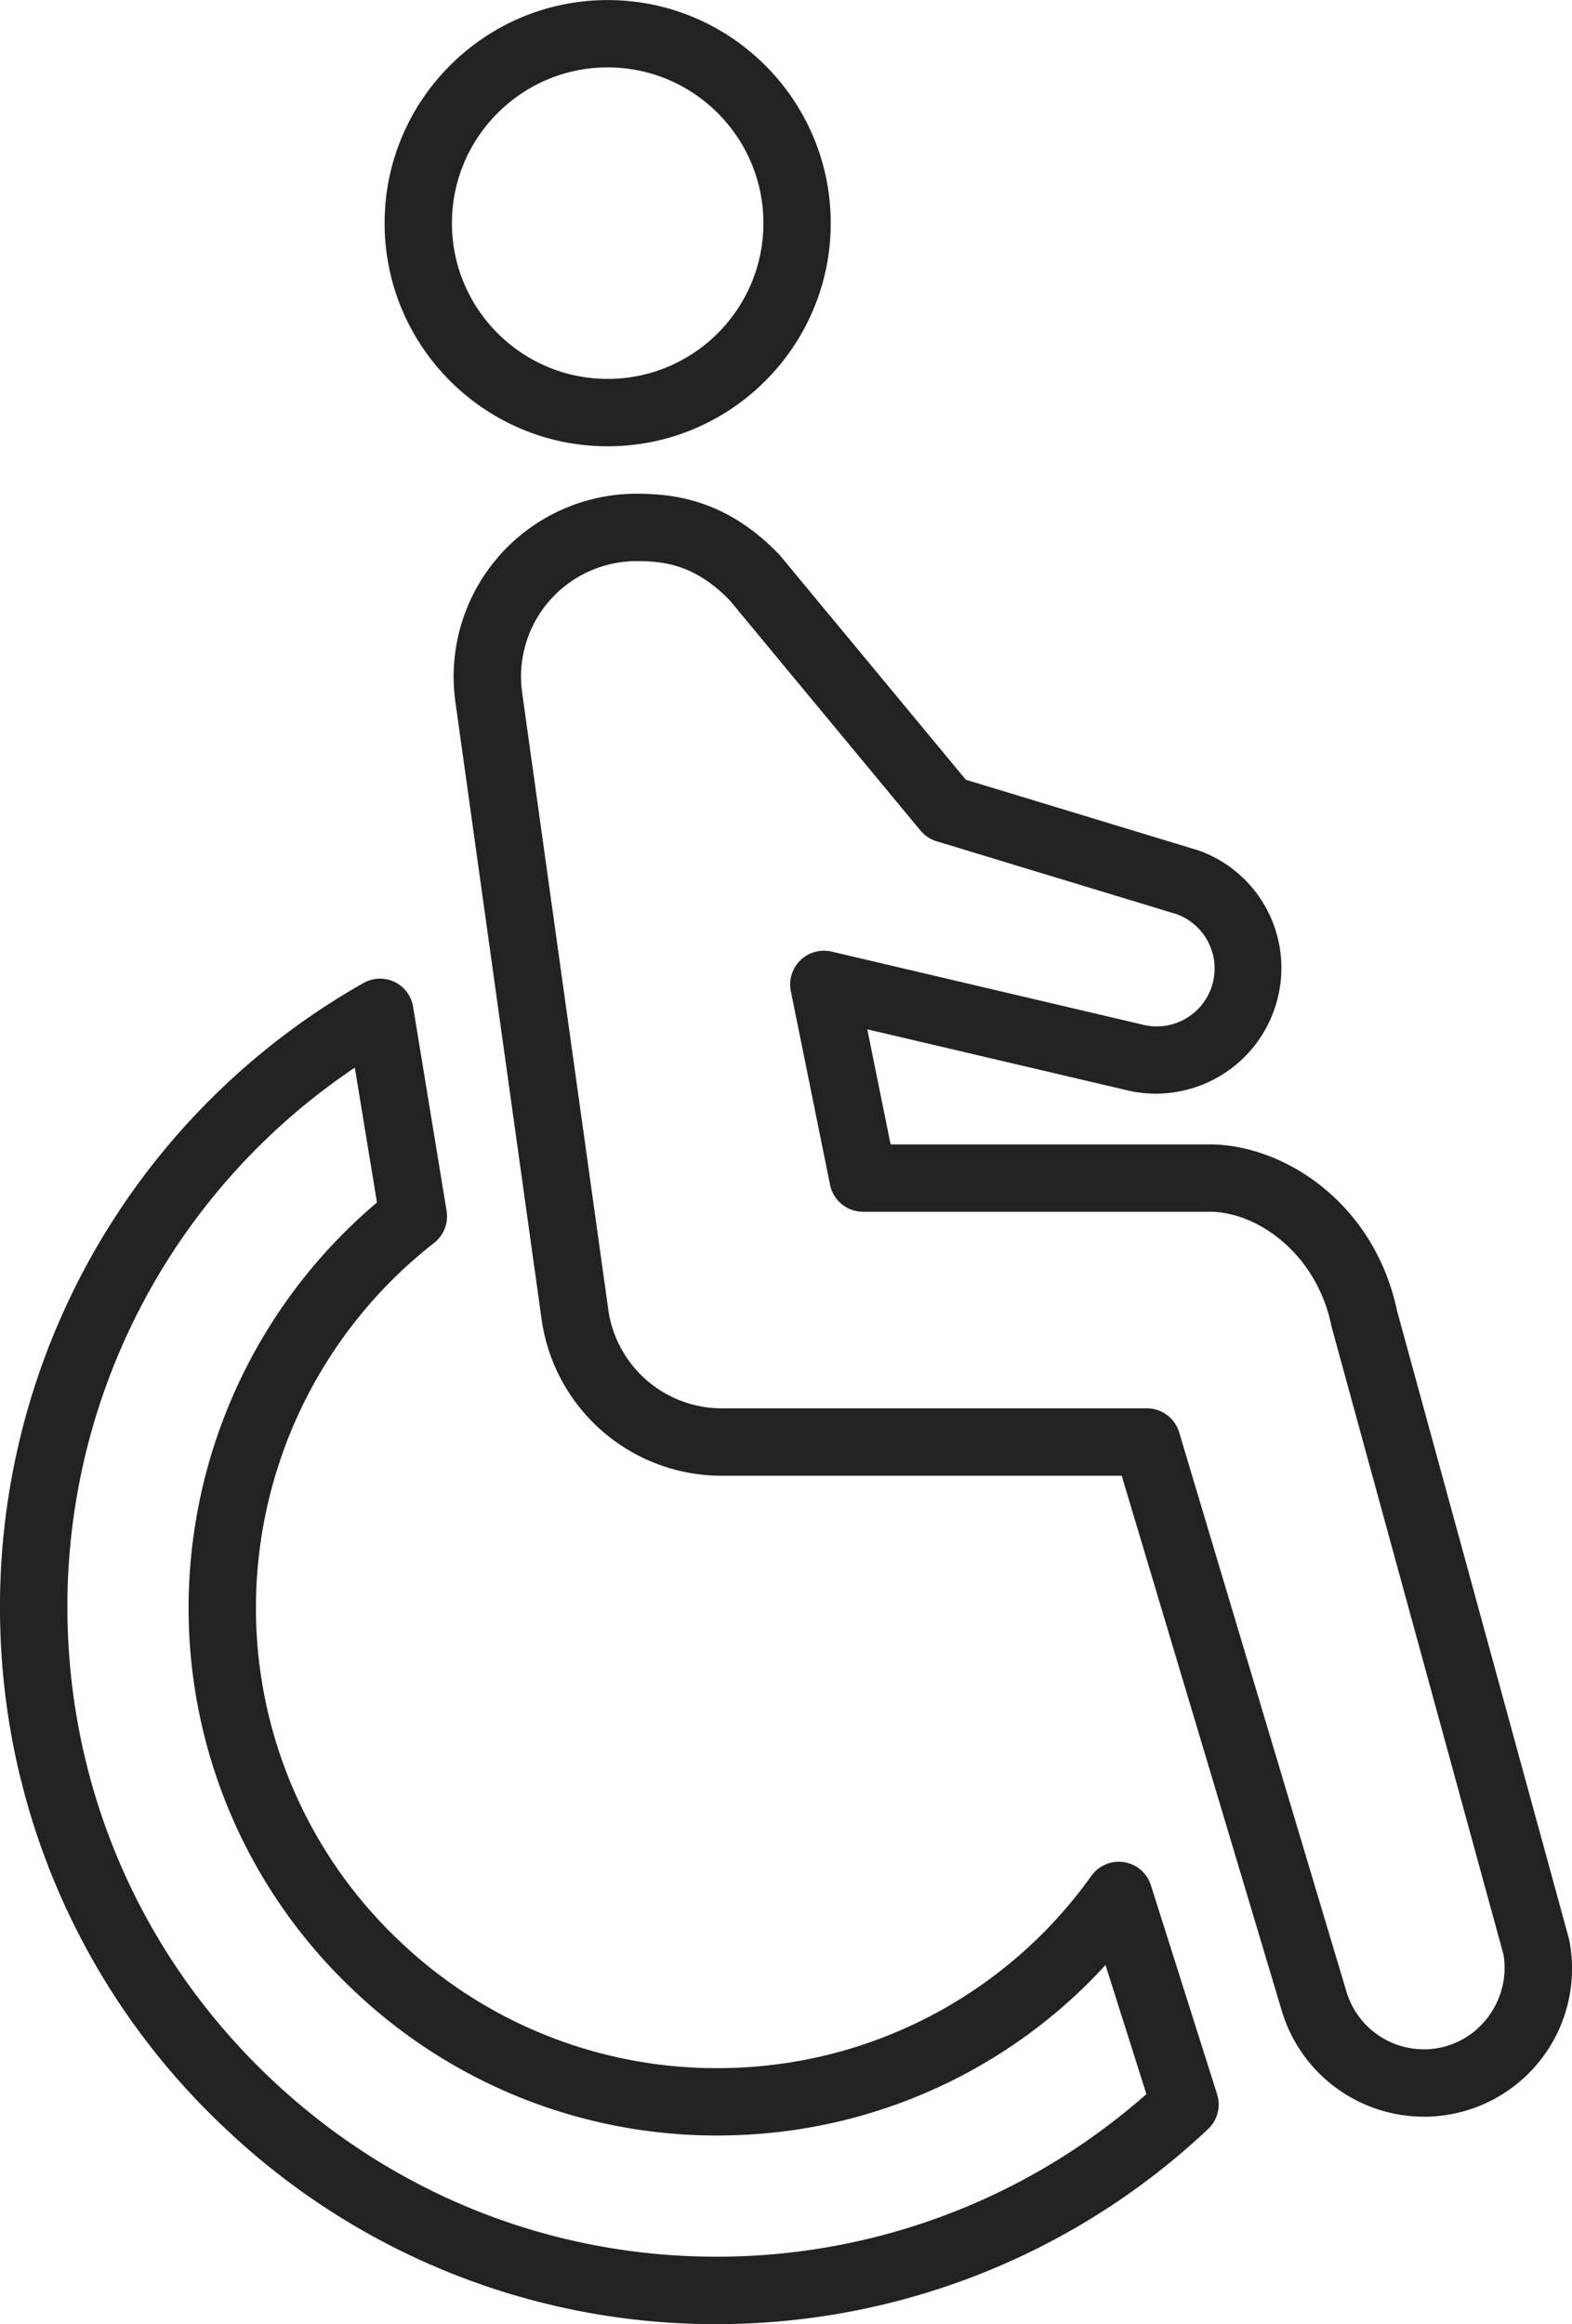
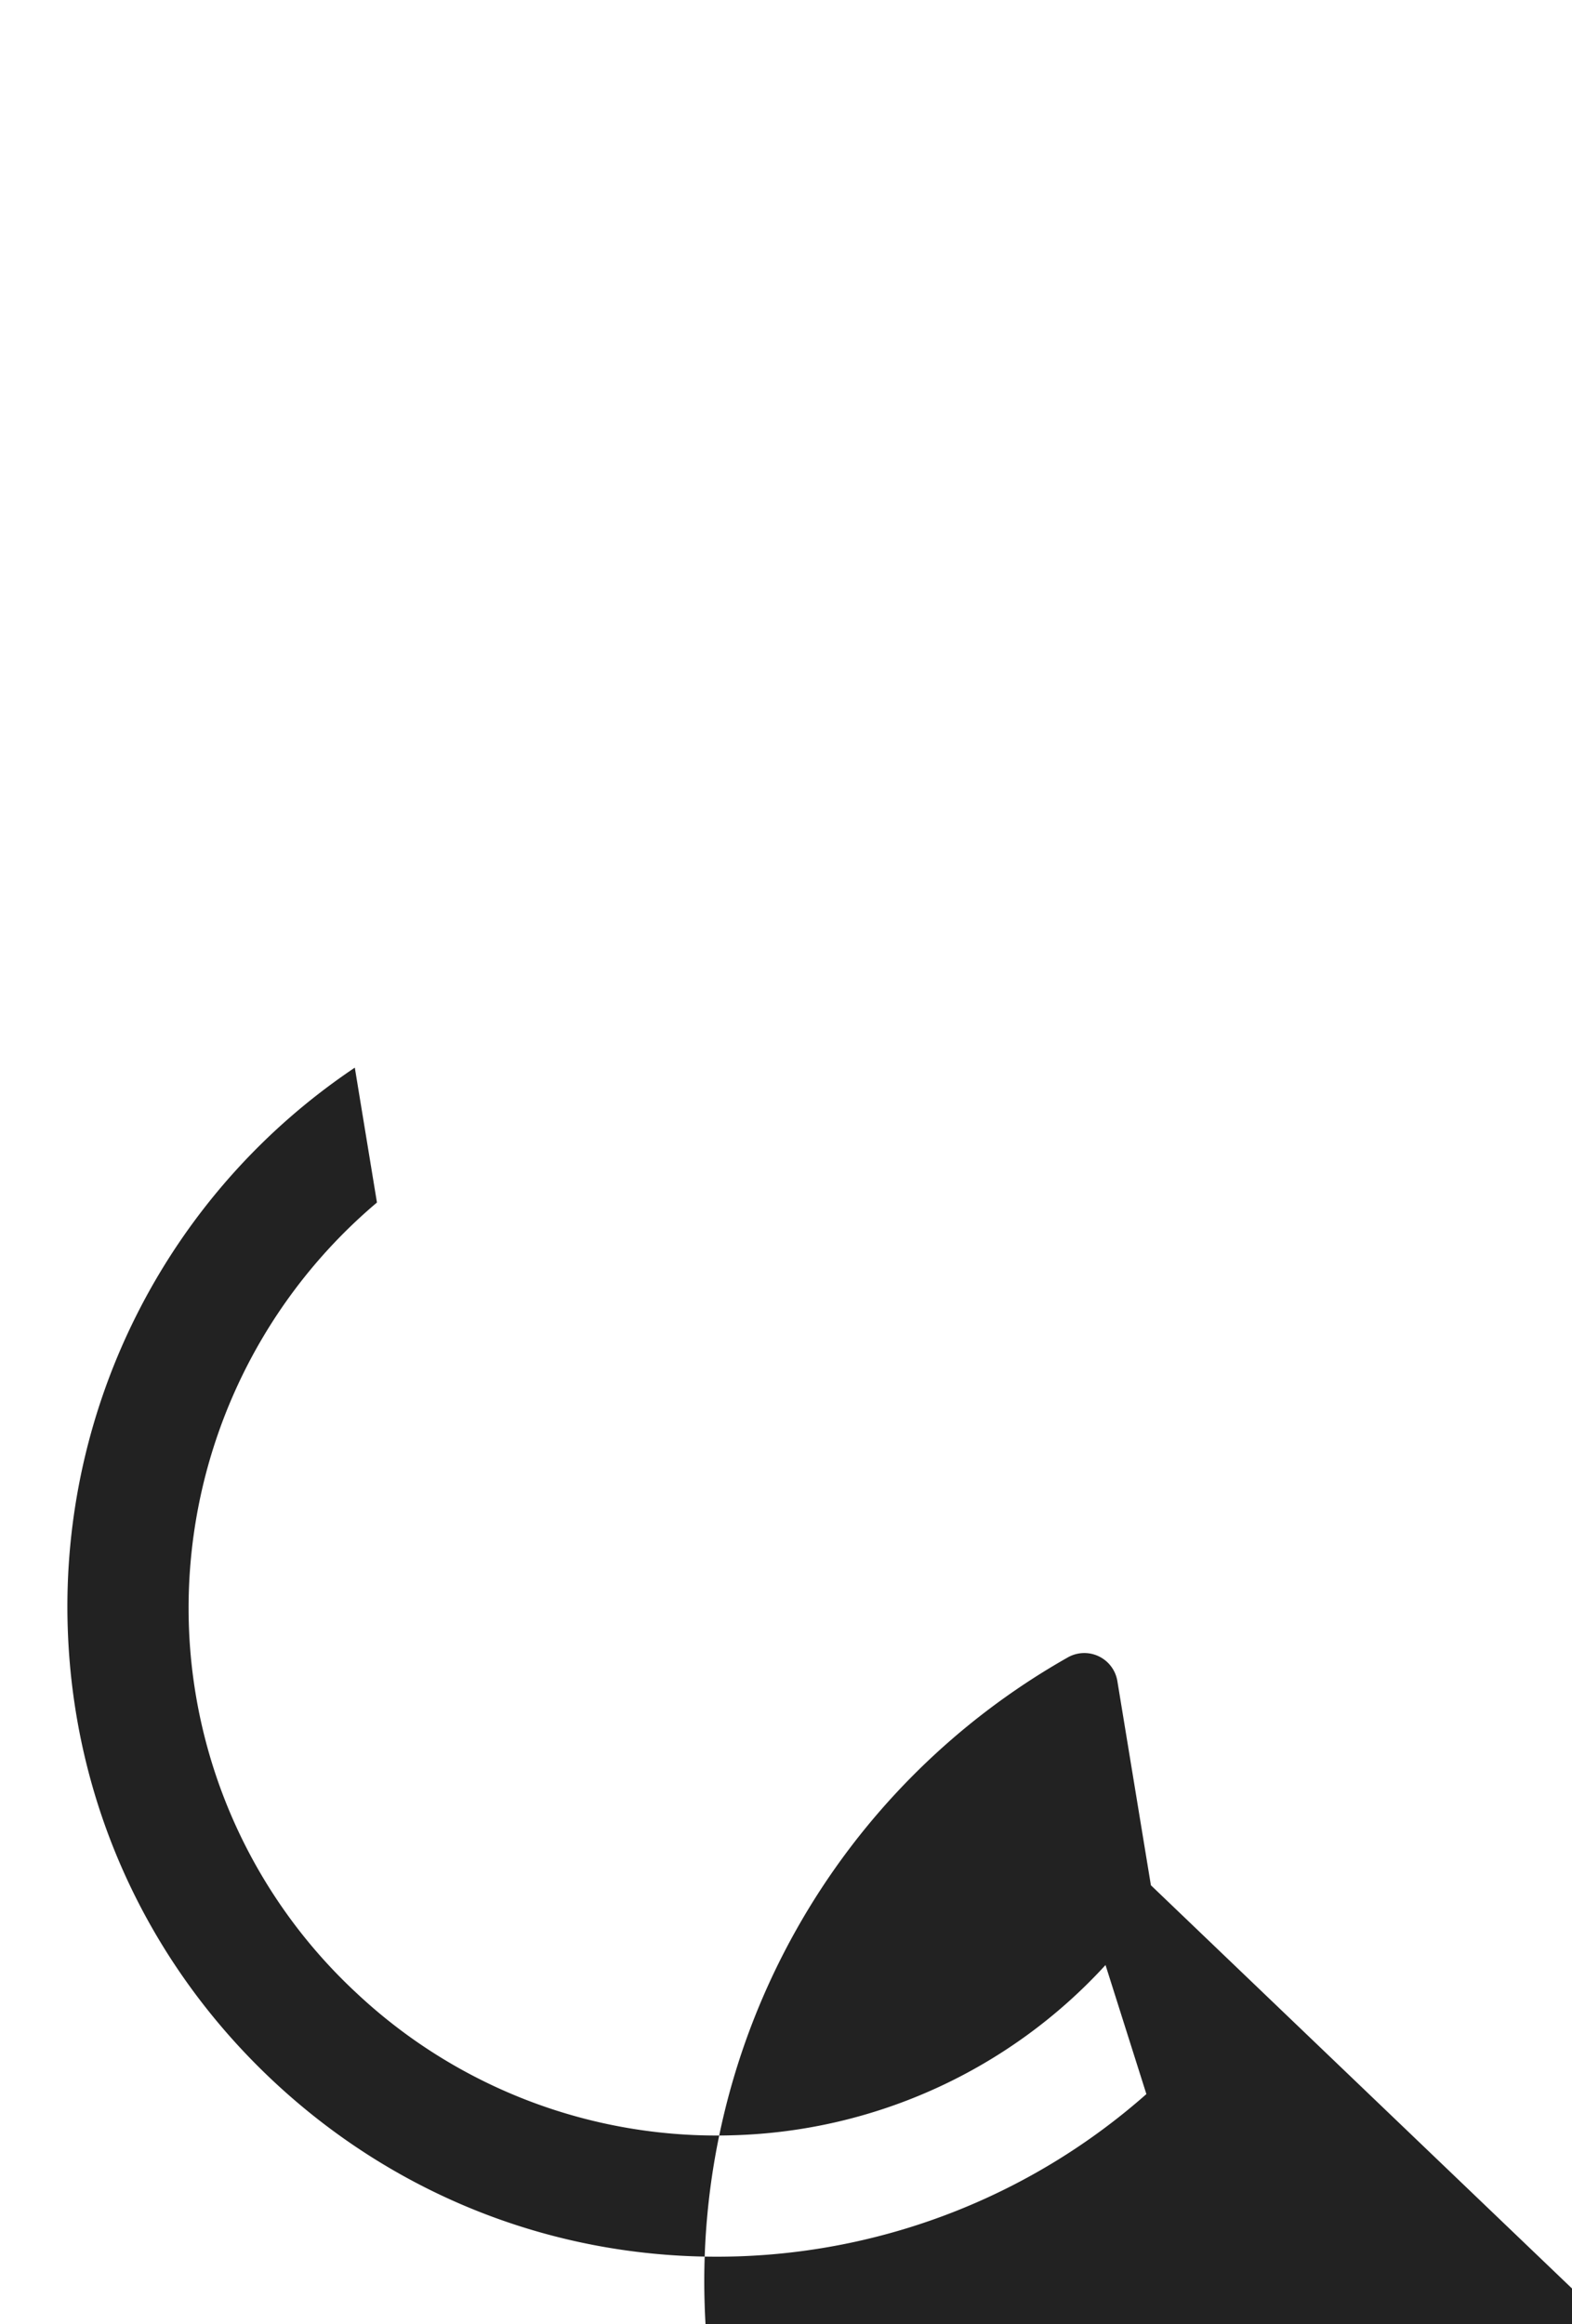
<svg xmlns="http://www.w3.org/2000/svg" width="23.003" height="34">
  <defs>
    <style>.cls-1{fill:#222}</style>
  </defs>
  <g id="icon_disability" data-name="icon_disability">
-     <path d="M8.892 6.529c1.8 0 3.264-1.464 3.264-3.264S10.692.001 8.892.001 5.628 1.465 5.628 3.265s1.464 3.264 3.264 3.264Zm0-5.543c1.256 0 2.279 1.022 2.279 2.279s-1.022 2.278-2.279 2.278-2.279-1.022-2.279-2.278S7.635.986 8.892.986ZM22.965 28.393a.274.274 0 0 0-.009-.039l-2.514-9.182c-.335-1.579-1.661-2.43-2.742-2.43h-4.668l-.341-1.684 3.857.905a1.837 1.837 0 0 0 2.164-1.43 1.824 1.824 0 0 0-1.16-2.087l-.028-.009-3.391-1.03-2.71-3.27-.024-.027c-.756-.787-1.511-.887-2.085-.887a2.676 2.676 0 0 0-2.647 3.069l1.26 9.023a2.66 2.66 0 0 0 2.644 2.274h5.843l2.341 7.823a2.172 2.172 0 0 0 2.693 1.466 2.166 2.166 0 0 0 1.517-2.485Zm-1.795 1.539a1.183 1.183 0 0 1-1.469-.801l-2.446-8.176a.492.492 0 0 0-.472-.352h-6.211a1.679 1.679 0 0 1-1.669-1.43l-1.26-9.023a1.69 1.69 0 0 1 1.672-1.941c.39 0 .848.044 1.362.572l2.792 3.369a.498.498 0 0 0 .236.157l3.517 1.068a.847.847 0 0 1-.463 1.624l-4.591-1.078a.494.494 0 0 0-.596.578l.574 2.833c.046.23.249.395.483.395H17.7c.706 0 1.565.621 1.78 1.66l.007.03L22 28.592c.1.586-.261 1.172-.83 1.339Z" class="cls-1" />
-     <path d="M16.841 27.58a.493.493 0 0 0-.87-.139 6.707 6.707 0 0 1-5.264 2.811 6.716 6.716 0 0 1-4.83-1.827 6.702 6.702 0 0 1-2.129-4.704 6.776 6.776 0 0 1 2.604-5.538.494.494 0 0 0 .183-.469l-.49-2.983a.49.49 0 0 0-.73-.348 10.485 10.485 0 0 0-5.31 9.457 10.422 10.422 0 0 0 3.31 7.315 10.418 10.418 0 0 0 7.51 2.84 10.477 10.477 0 0 0 6.853-2.849.493.493 0 0 0 .132-.508l-.969-3.058Zm-6.047 5.429c-2.529.081-4.95-.833-6.804-2.573S1.071 26.342.991 23.809a9.493 9.493 0 0 1 4.201-8.19l.324 1.973a7.766 7.766 0 0 0-2.753 6.16 7.68 7.68 0 0 0 2.44 5.392 7.7 7.7 0 0 0 5.535 2.093 7.675 7.675 0 0 0 5.439-2.49l.598 1.888a9.49 9.49 0 0 1-5.981 2.374Z" class="cls-1" />
+     <path d="M16.841 27.58l-.49-2.983a.49.49 0 0 0-.73-.348 10.485 10.485 0 0 0-5.31 9.457 10.422 10.422 0 0 0 3.31 7.315 10.418 10.418 0 0 0 7.51 2.84 10.477 10.477 0 0 0 6.853-2.849.493.493 0 0 0 .132-.508l-.969-3.058Zm-6.047 5.429c-2.529.081-4.95-.833-6.804-2.573S1.071 26.342.991 23.809a9.493 9.493 0 0 1 4.201-8.19l.324 1.973a7.766 7.766 0 0 0-2.753 6.16 7.68 7.68 0 0 0 2.44 5.392 7.7 7.7 0 0 0 5.535 2.093 7.675 7.675 0 0 0 5.439-2.49l.598 1.888a9.49 9.49 0 0 1-5.981 2.374Z" class="cls-1" />
  </g>
</svg>